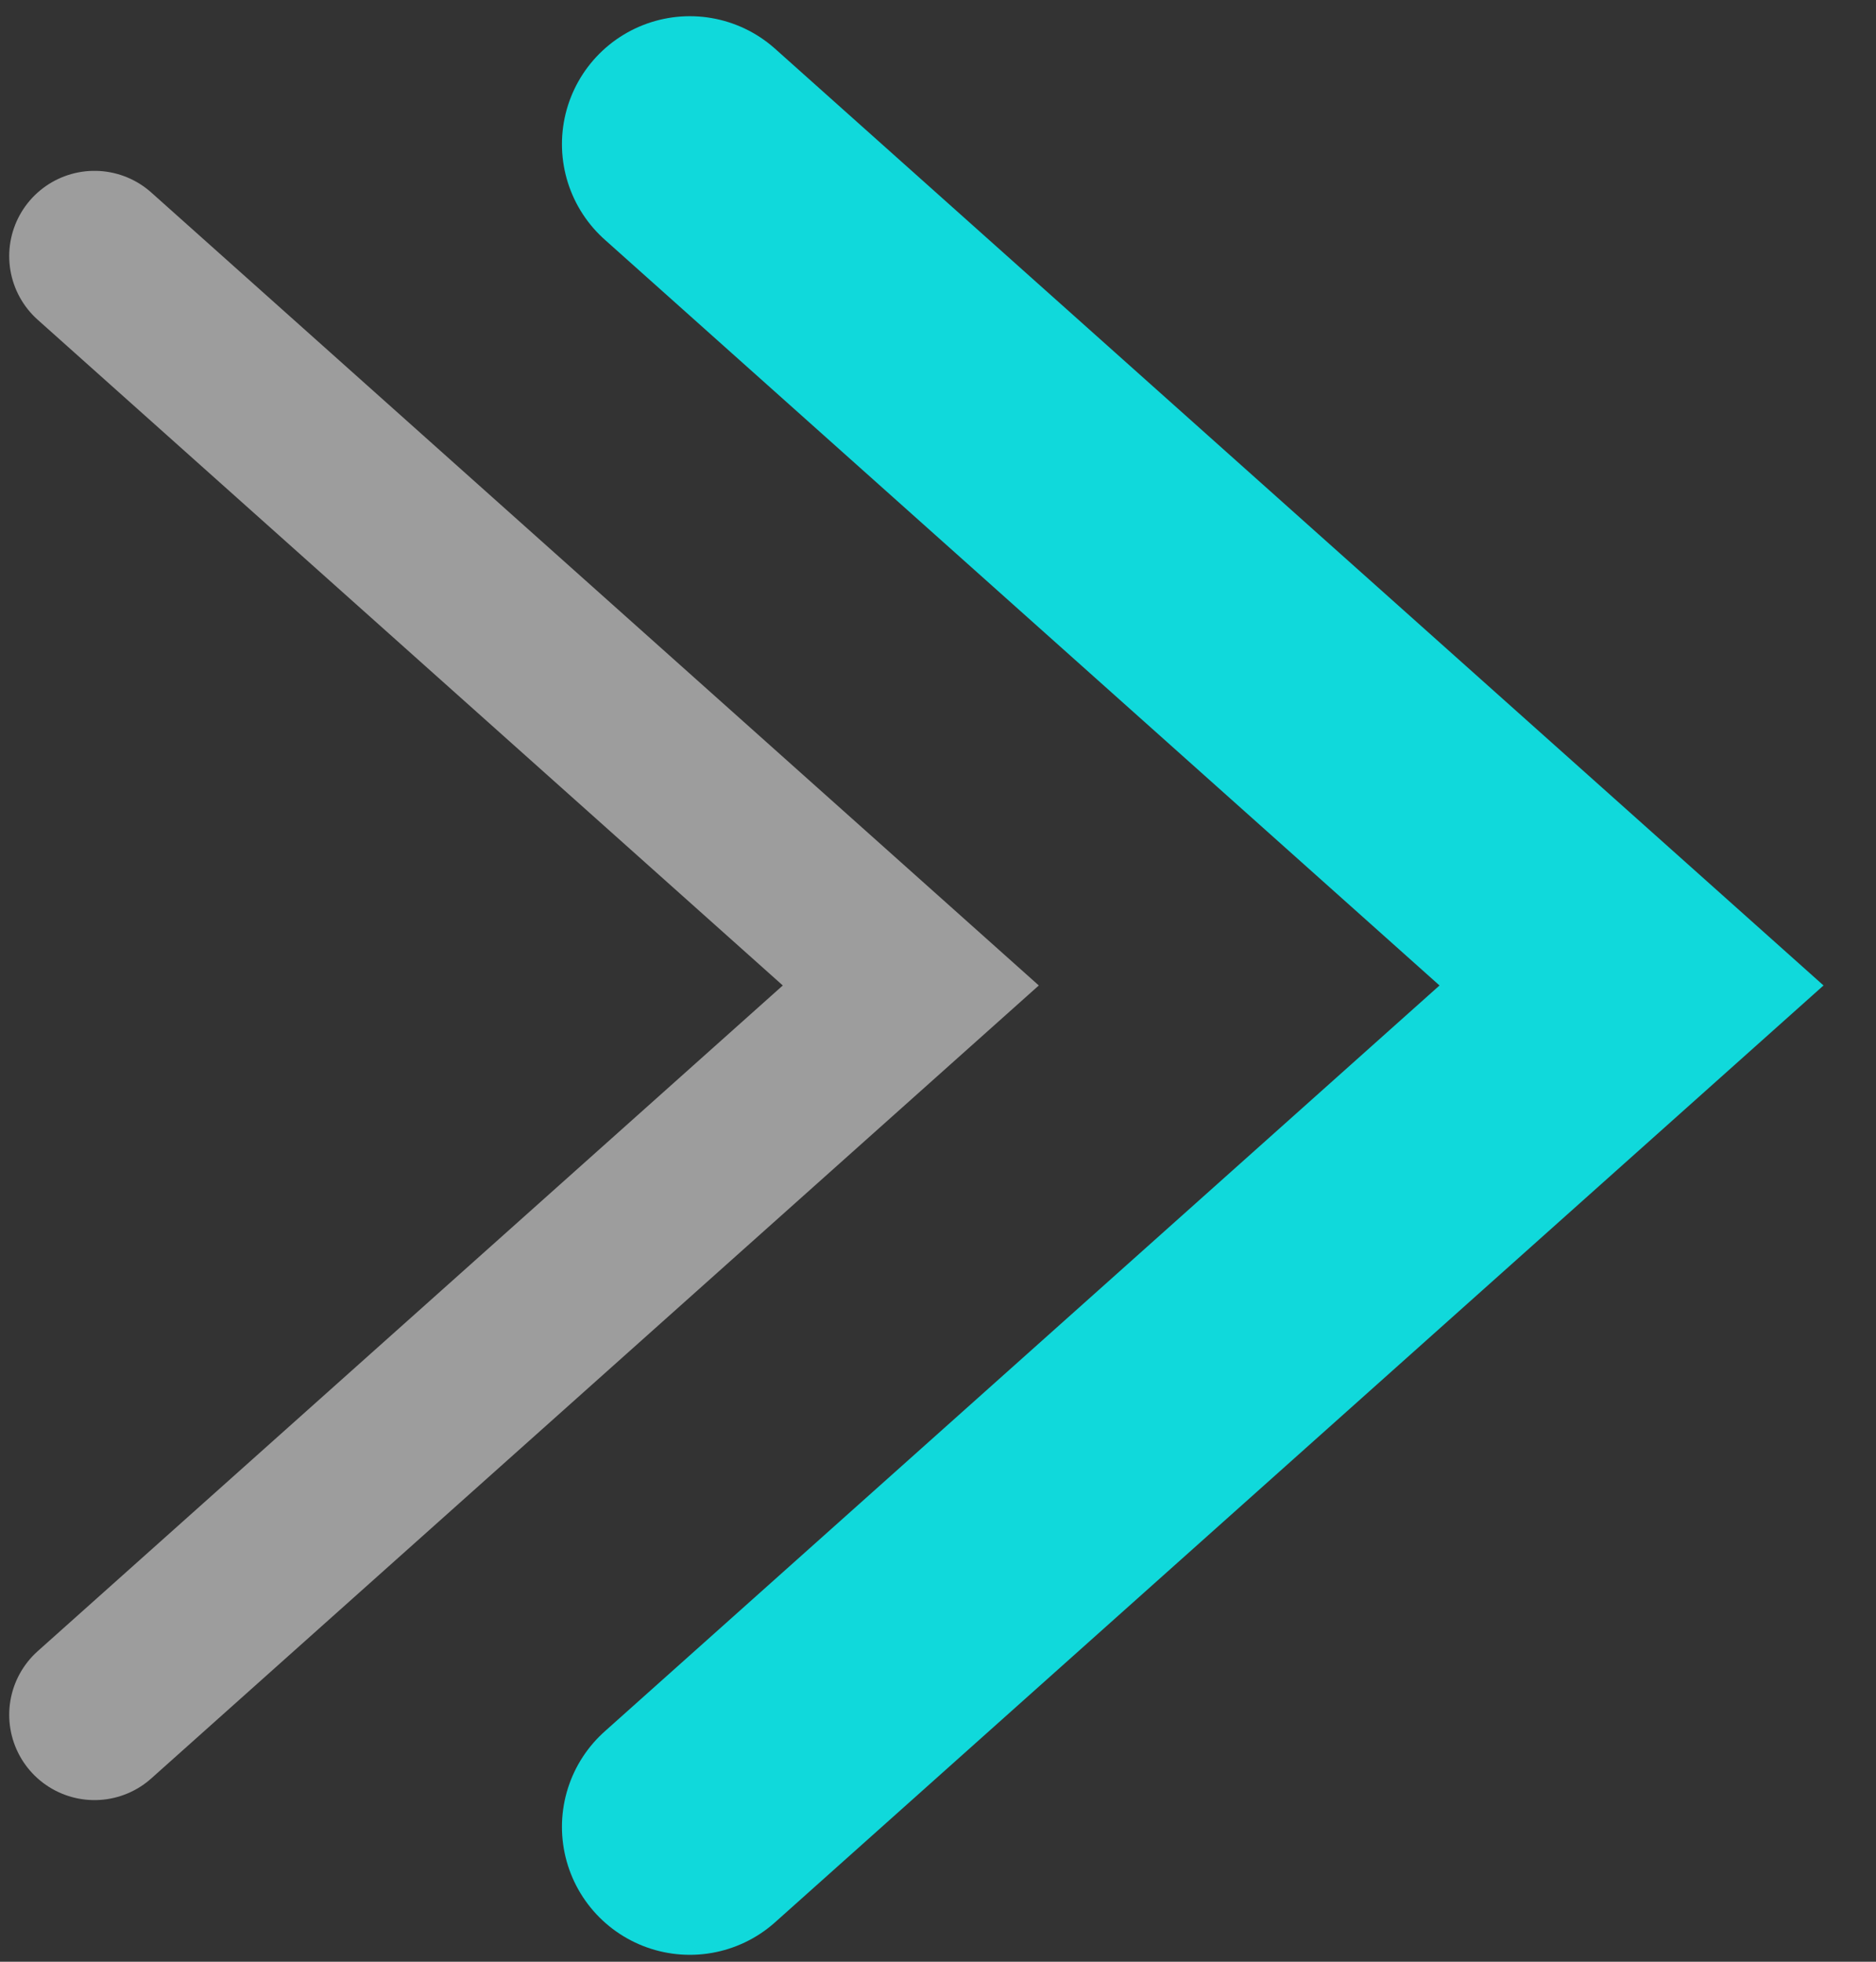
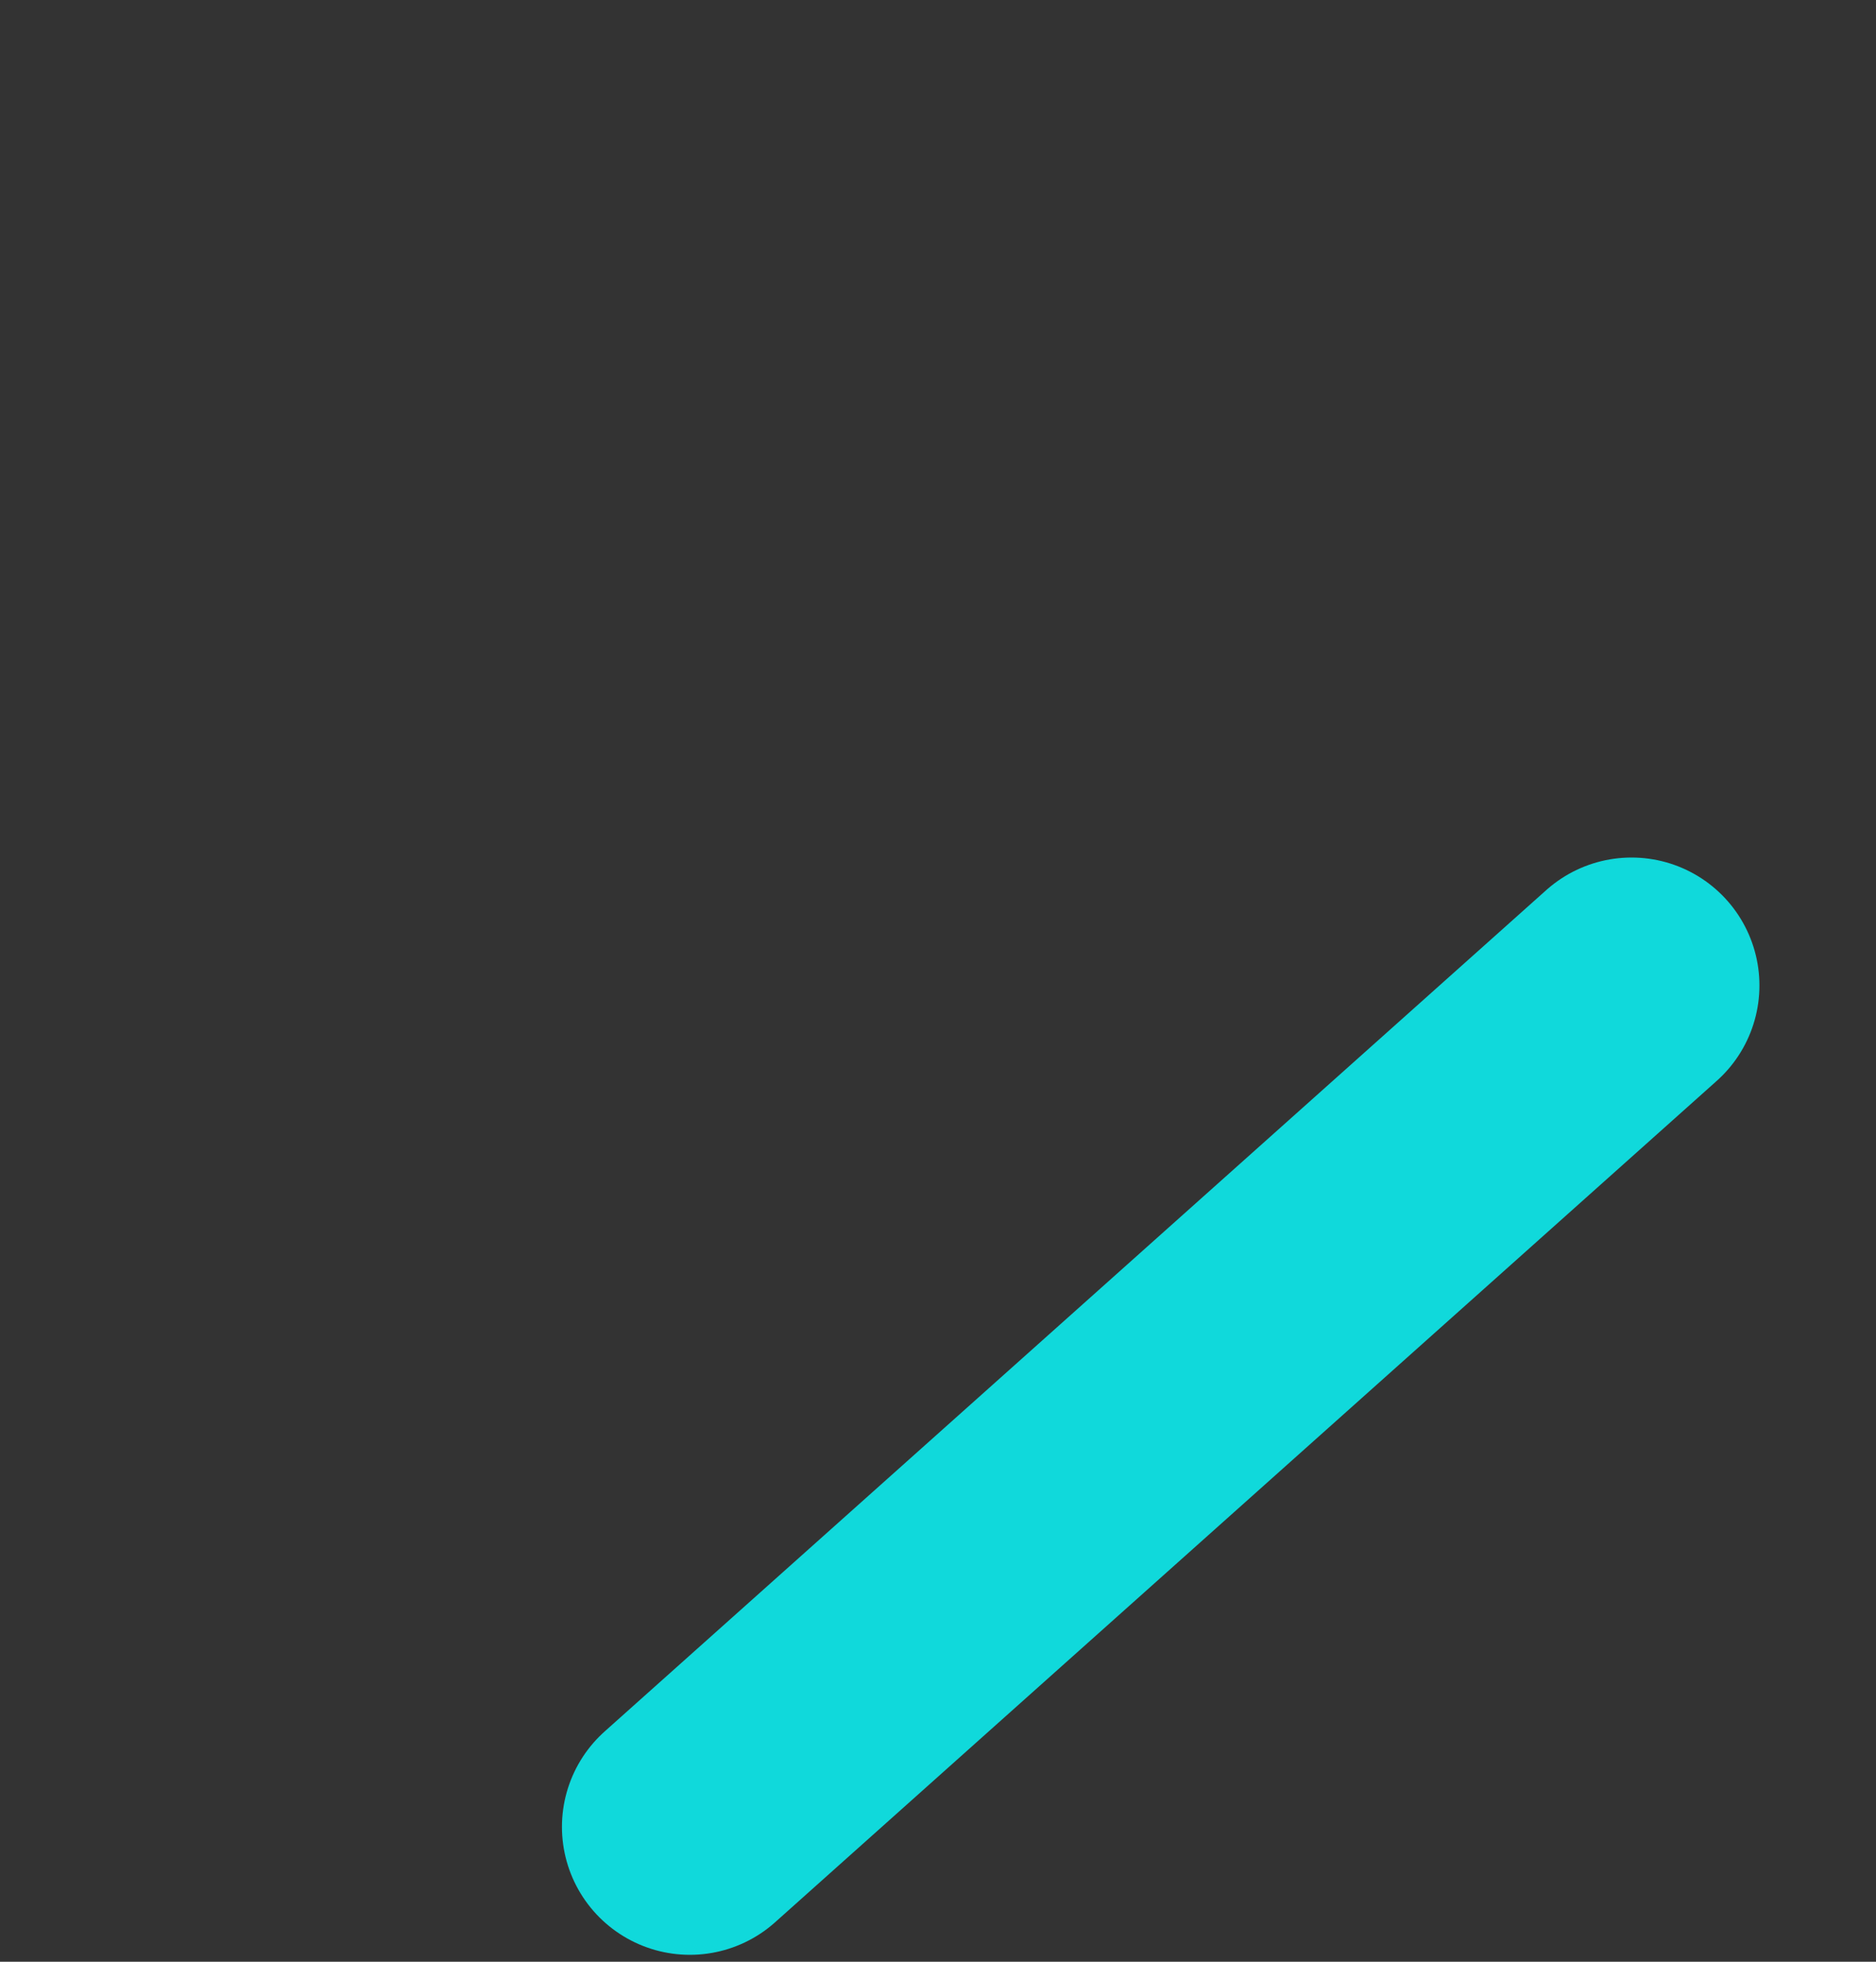
<svg xmlns="http://www.w3.org/2000/svg" width="22" height="23" viewBox="0 0 22 23" fill="none">
  <rect x="0" y="0" width="22" height="23" fill="#333333" stroke="none" />
-   <path d="M8.09 21.419L19.133 11.554L8.09 1.69" stroke="#10D9DB" stroke-width="3" stroke-linecap="round" />
-   <path d="M1.108 20.105L10.681 11.554L1.108 3.003" stroke="white" stroke-opacity="0.52" stroke-width="2" stroke-linecap="round" />
+   <path d="M8.09 21.419L19.133 11.554" stroke="#10D9DB" stroke-width="3" stroke-linecap="round" />
</svg>